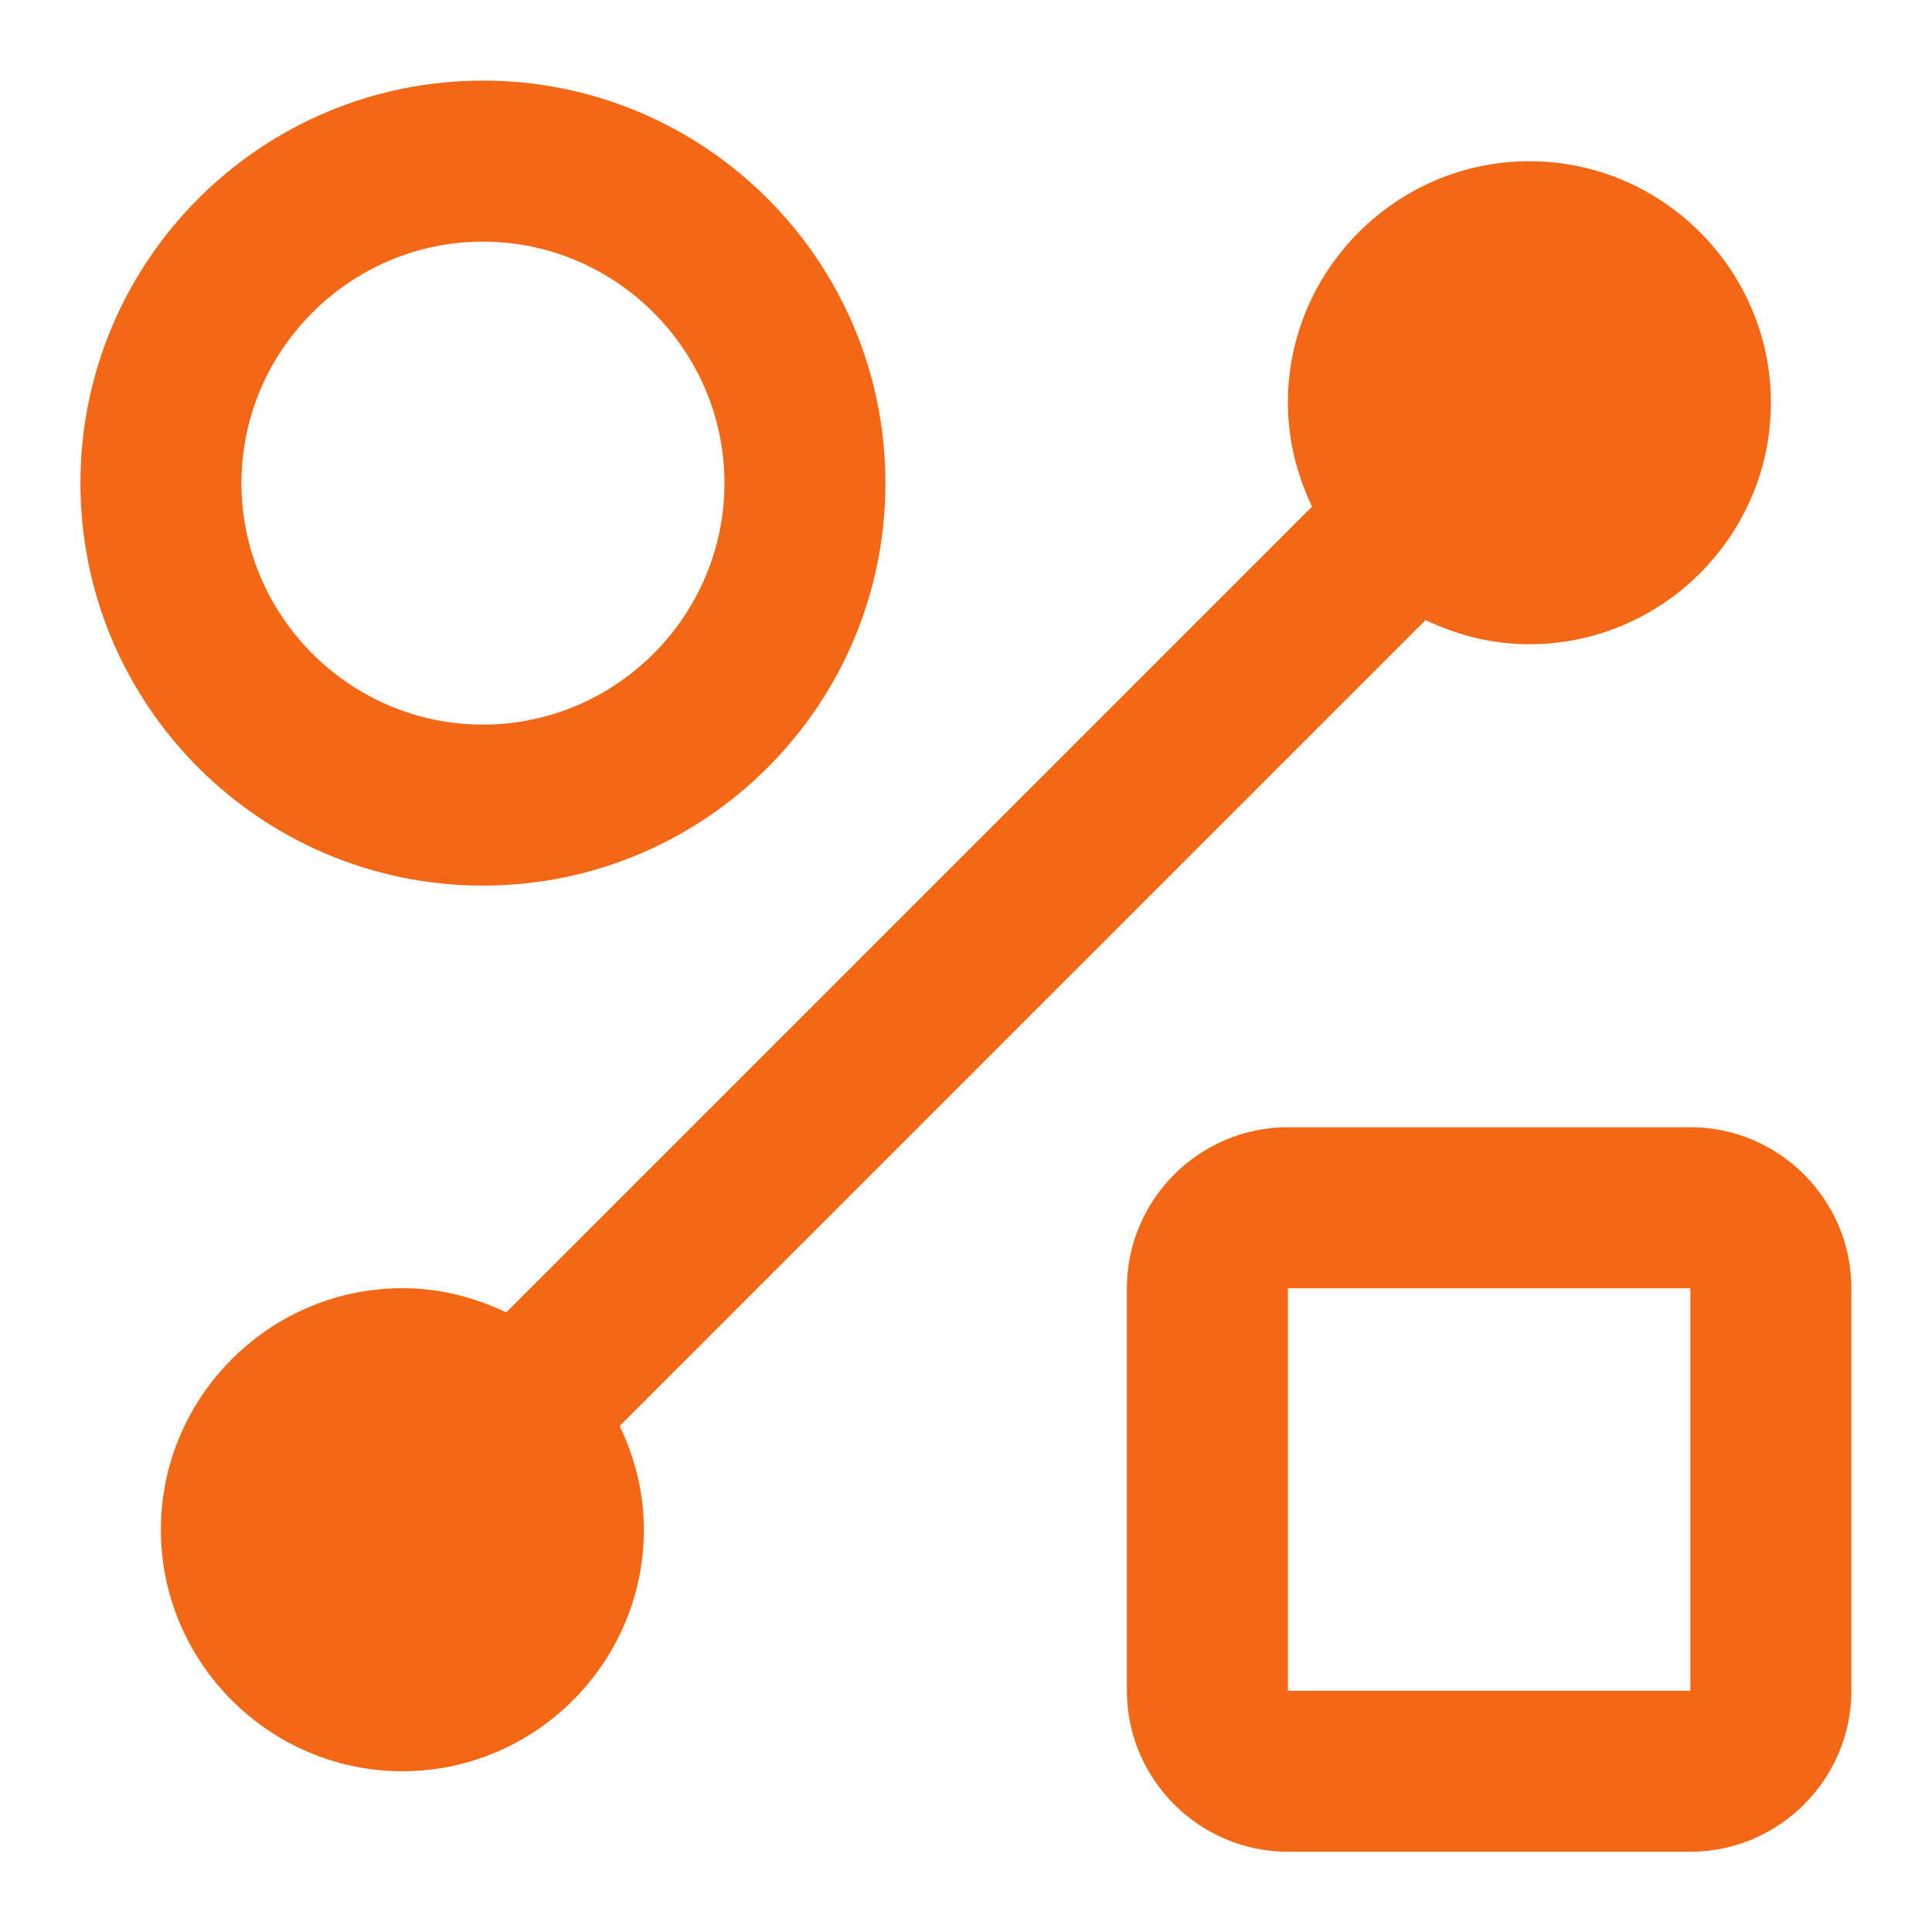
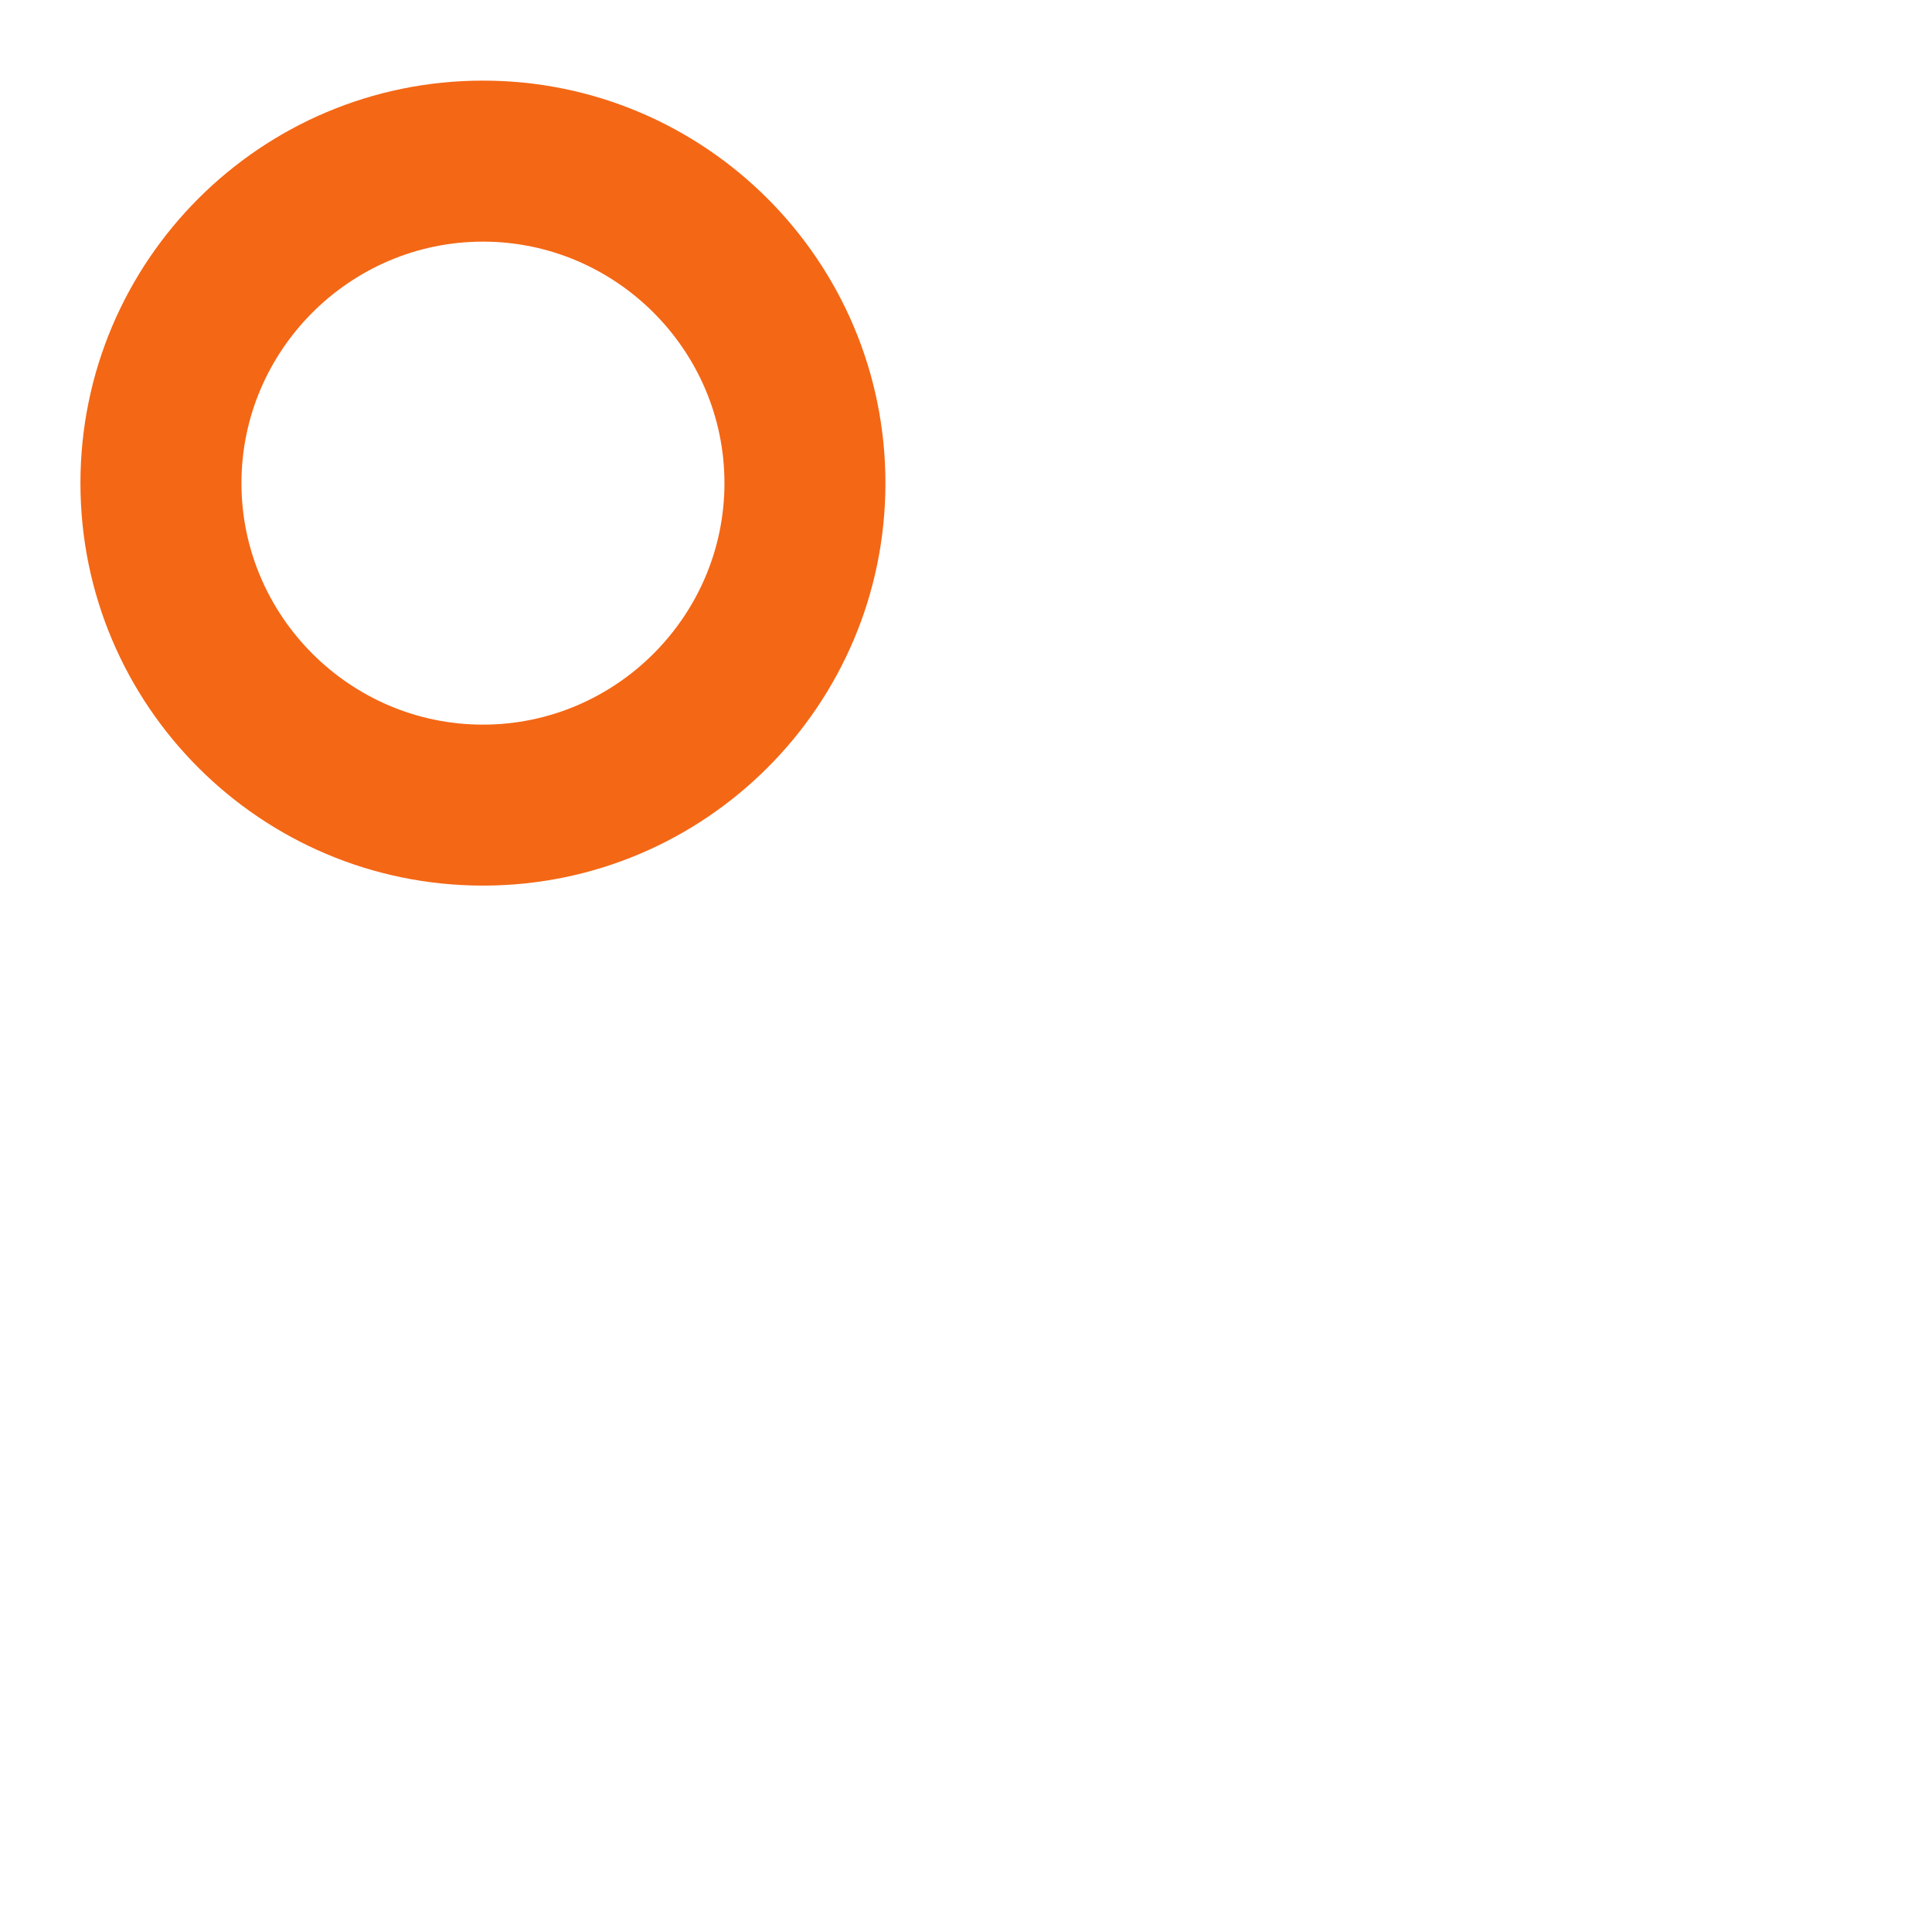
<svg xmlns="http://www.w3.org/2000/svg" width="44" height="44" viewBox="0 0 44 44" fill="none">
  <g clip-path="url(#clip0_1_29623)">
-     <path d="M10.999 20.169C16.059 20.169 20.165 16.063 20.165 11.003C20.165 5.943 16.059 1.836 10.999 1.836C5.939 1.836 1.832 5.943 1.832 11.003C1.832 16.063 5.939 20.169 10.999 20.169ZM10.999 5.503C14.024 5.503 16.499 7.978 16.499 11.003C16.499 14.028 14.024 16.503 10.999 16.503C7.974 16.503 5.499 14.028 5.499 11.003C5.499 7.978 7.974 5.503 10.999 5.503Z" fill="#F46715" />
-     <path d="M38.497 25.672H29.331C27.314 25.672 25.664 27.322 25.664 29.338V38.505C25.664 40.522 27.314 42.172 29.331 42.172H38.497C40.514 42.172 42.164 40.522 42.164 38.505V29.338C42.164 27.322 40.514 25.672 38.497 25.672ZM38.497 38.505H29.331V29.338H38.497V38.505Z" fill="#F46715" />
-     <path d="M32.466 14.122C33.199 14.47 33.987 14.672 34.831 14.672C37.856 14.672 40.331 12.197 40.331 9.172C40.331 6.147 37.856 3.672 34.831 3.672C31.806 3.672 29.331 6.147 29.331 9.172C29.331 10.015 29.532 10.803 29.881 11.537L11.529 29.889C10.796 29.54 10.007 29.338 9.164 29.338C6.139 29.338 3.664 31.814 3.664 34.839C3.664 37.864 6.139 40.339 9.164 40.339C12.189 40.339 14.664 37.864 14.664 34.839C14.664 33.995 14.462 33.207 14.114 32.474L32.466 14.122Z" fill="#F46715" />
+     <path d="M10.999 20.169C16.059 20.169 20.165 16.063 20.165 11.003C20.165 5.943 16.059 1.836 10.999 1.836C5.939 1.836 1.832 5.943 1.832 11.003C1.832 16.063 5.939 20.169 10.999 20.169ZM10.999 5.503C14.024 5.503 16.499 7.978 16.499 11.003C16.499 14.028 14.024 16.503 10.999 16.503C7.974 16.503 5.499 14.028 5.499 11.003C5.499 7.978 7.974 5.503 10.999 5.503" fill="#F46715" />
  </g>
  <defs>
    <clipPath id="clip0_1_29623">
      <rect width="44" height="44" fill="white" />
    </clipPath>
  </defs>
</svg>